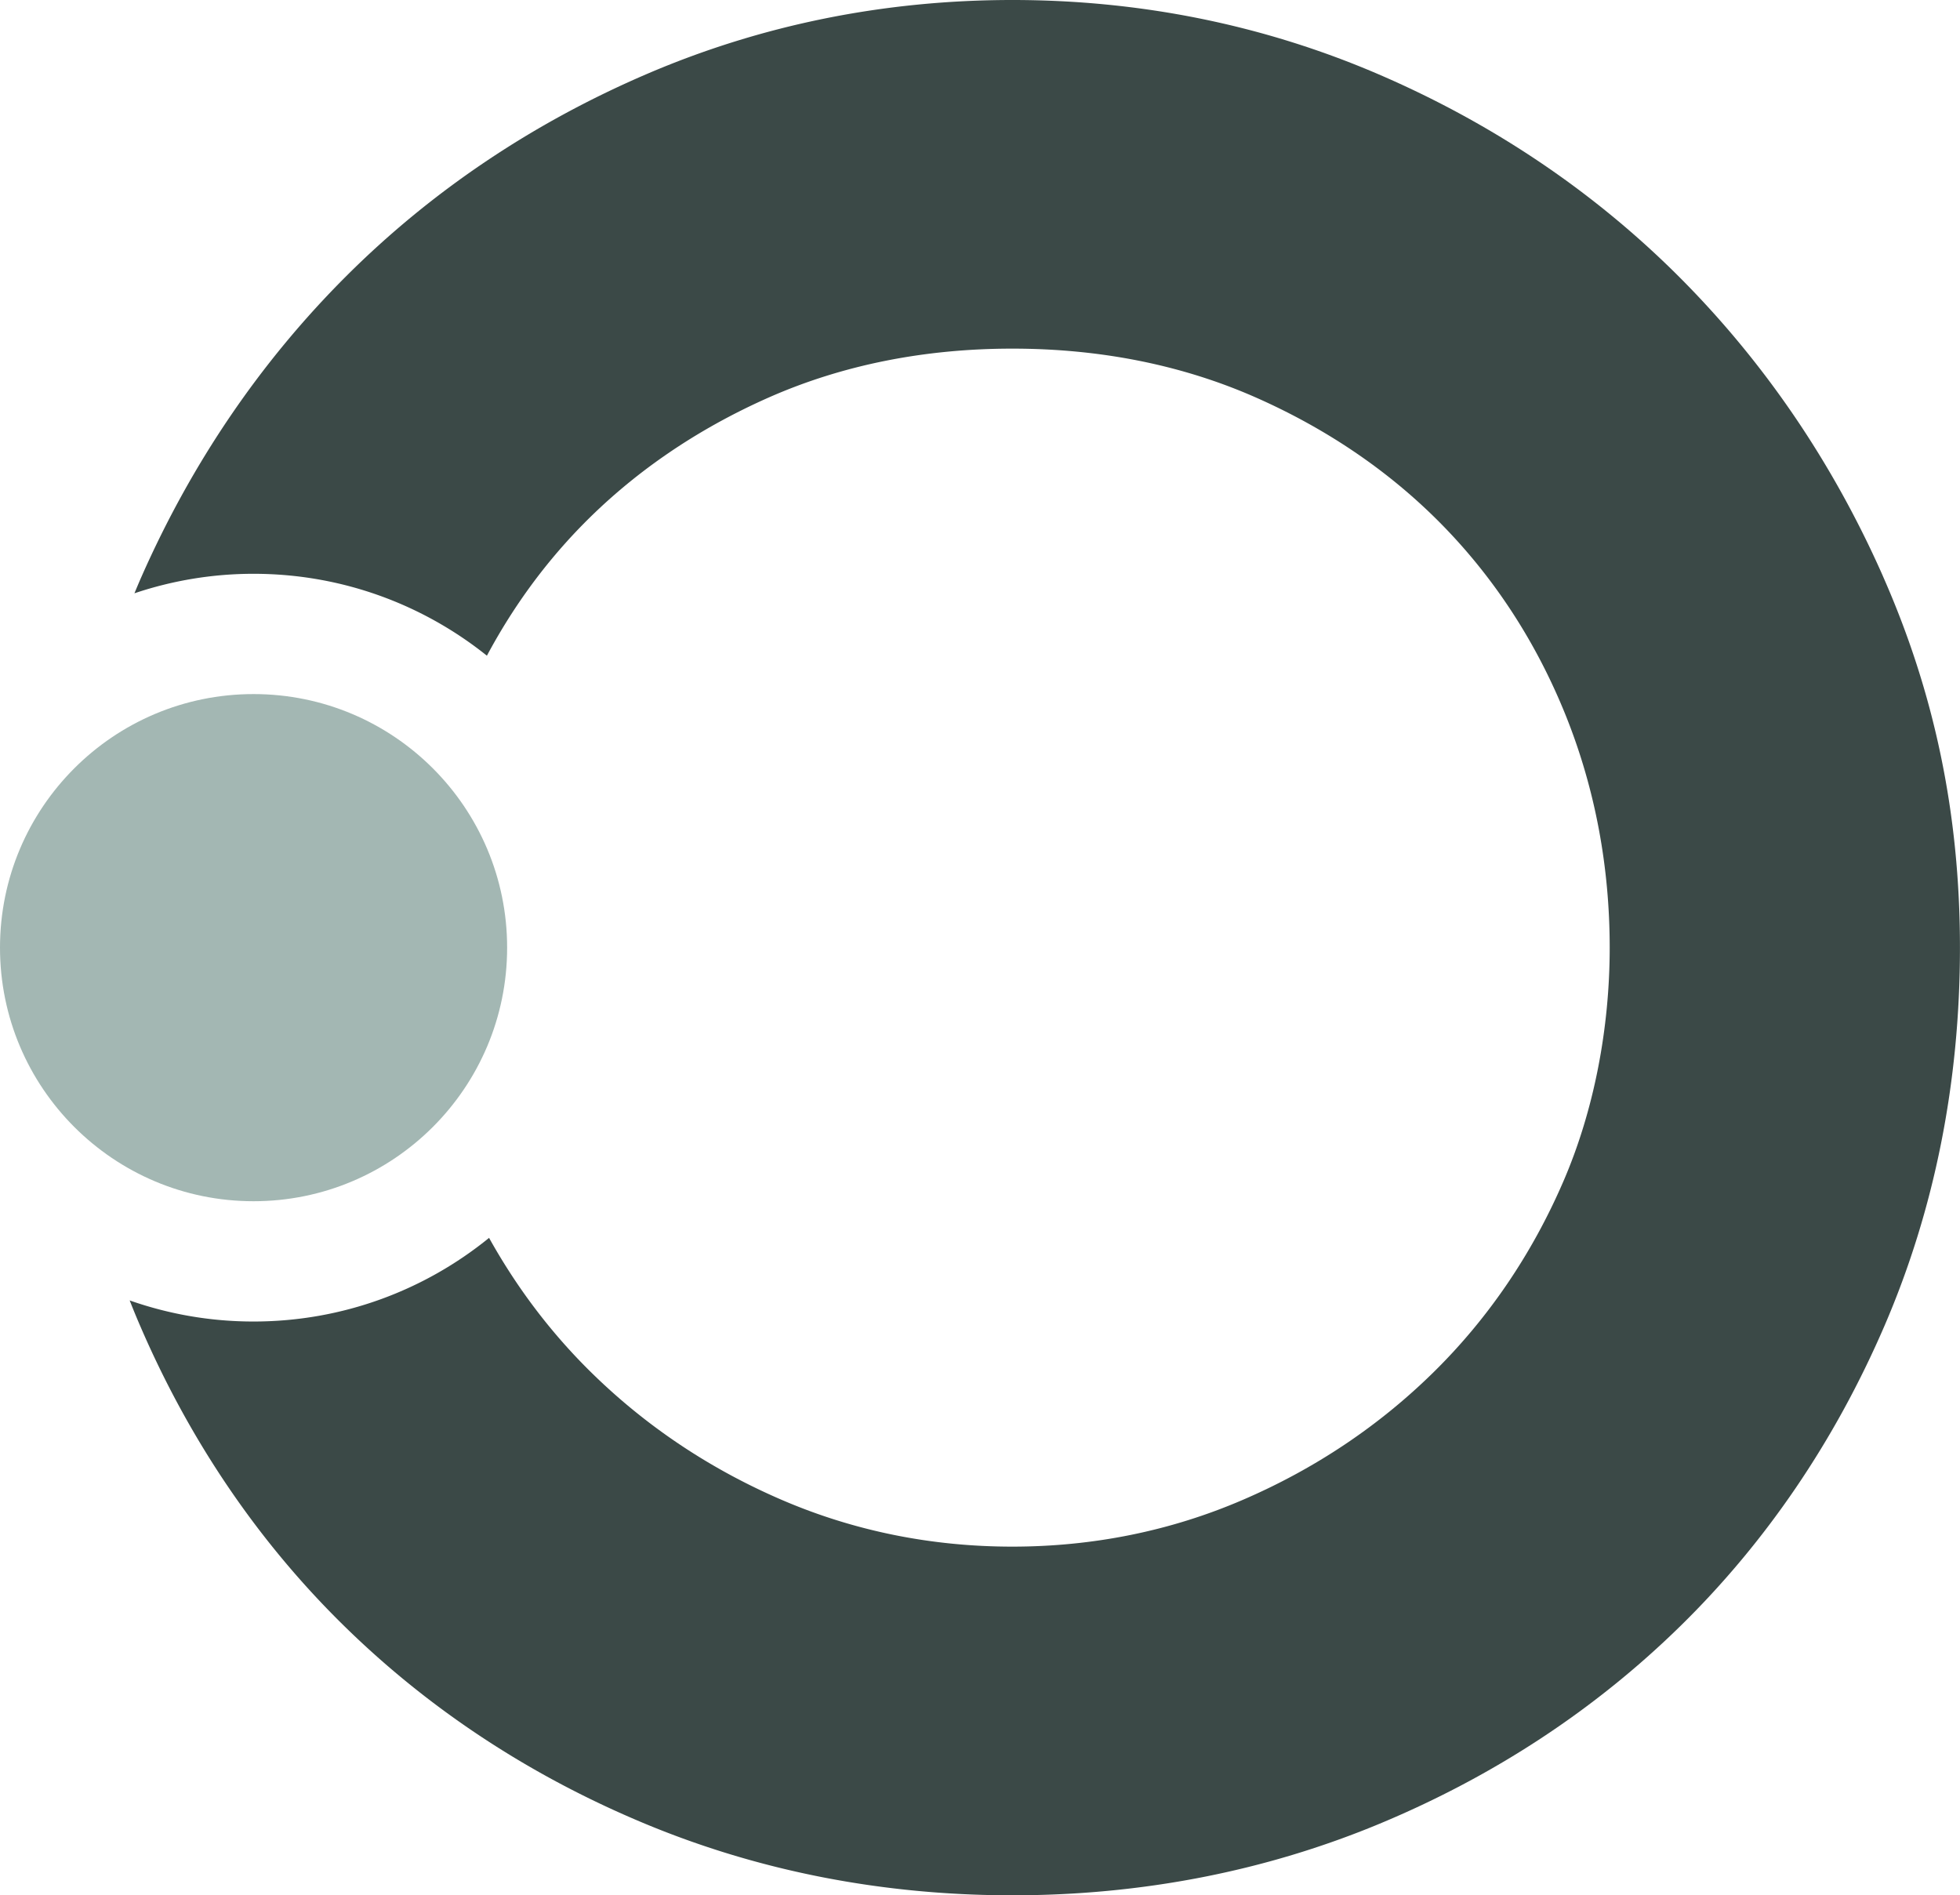
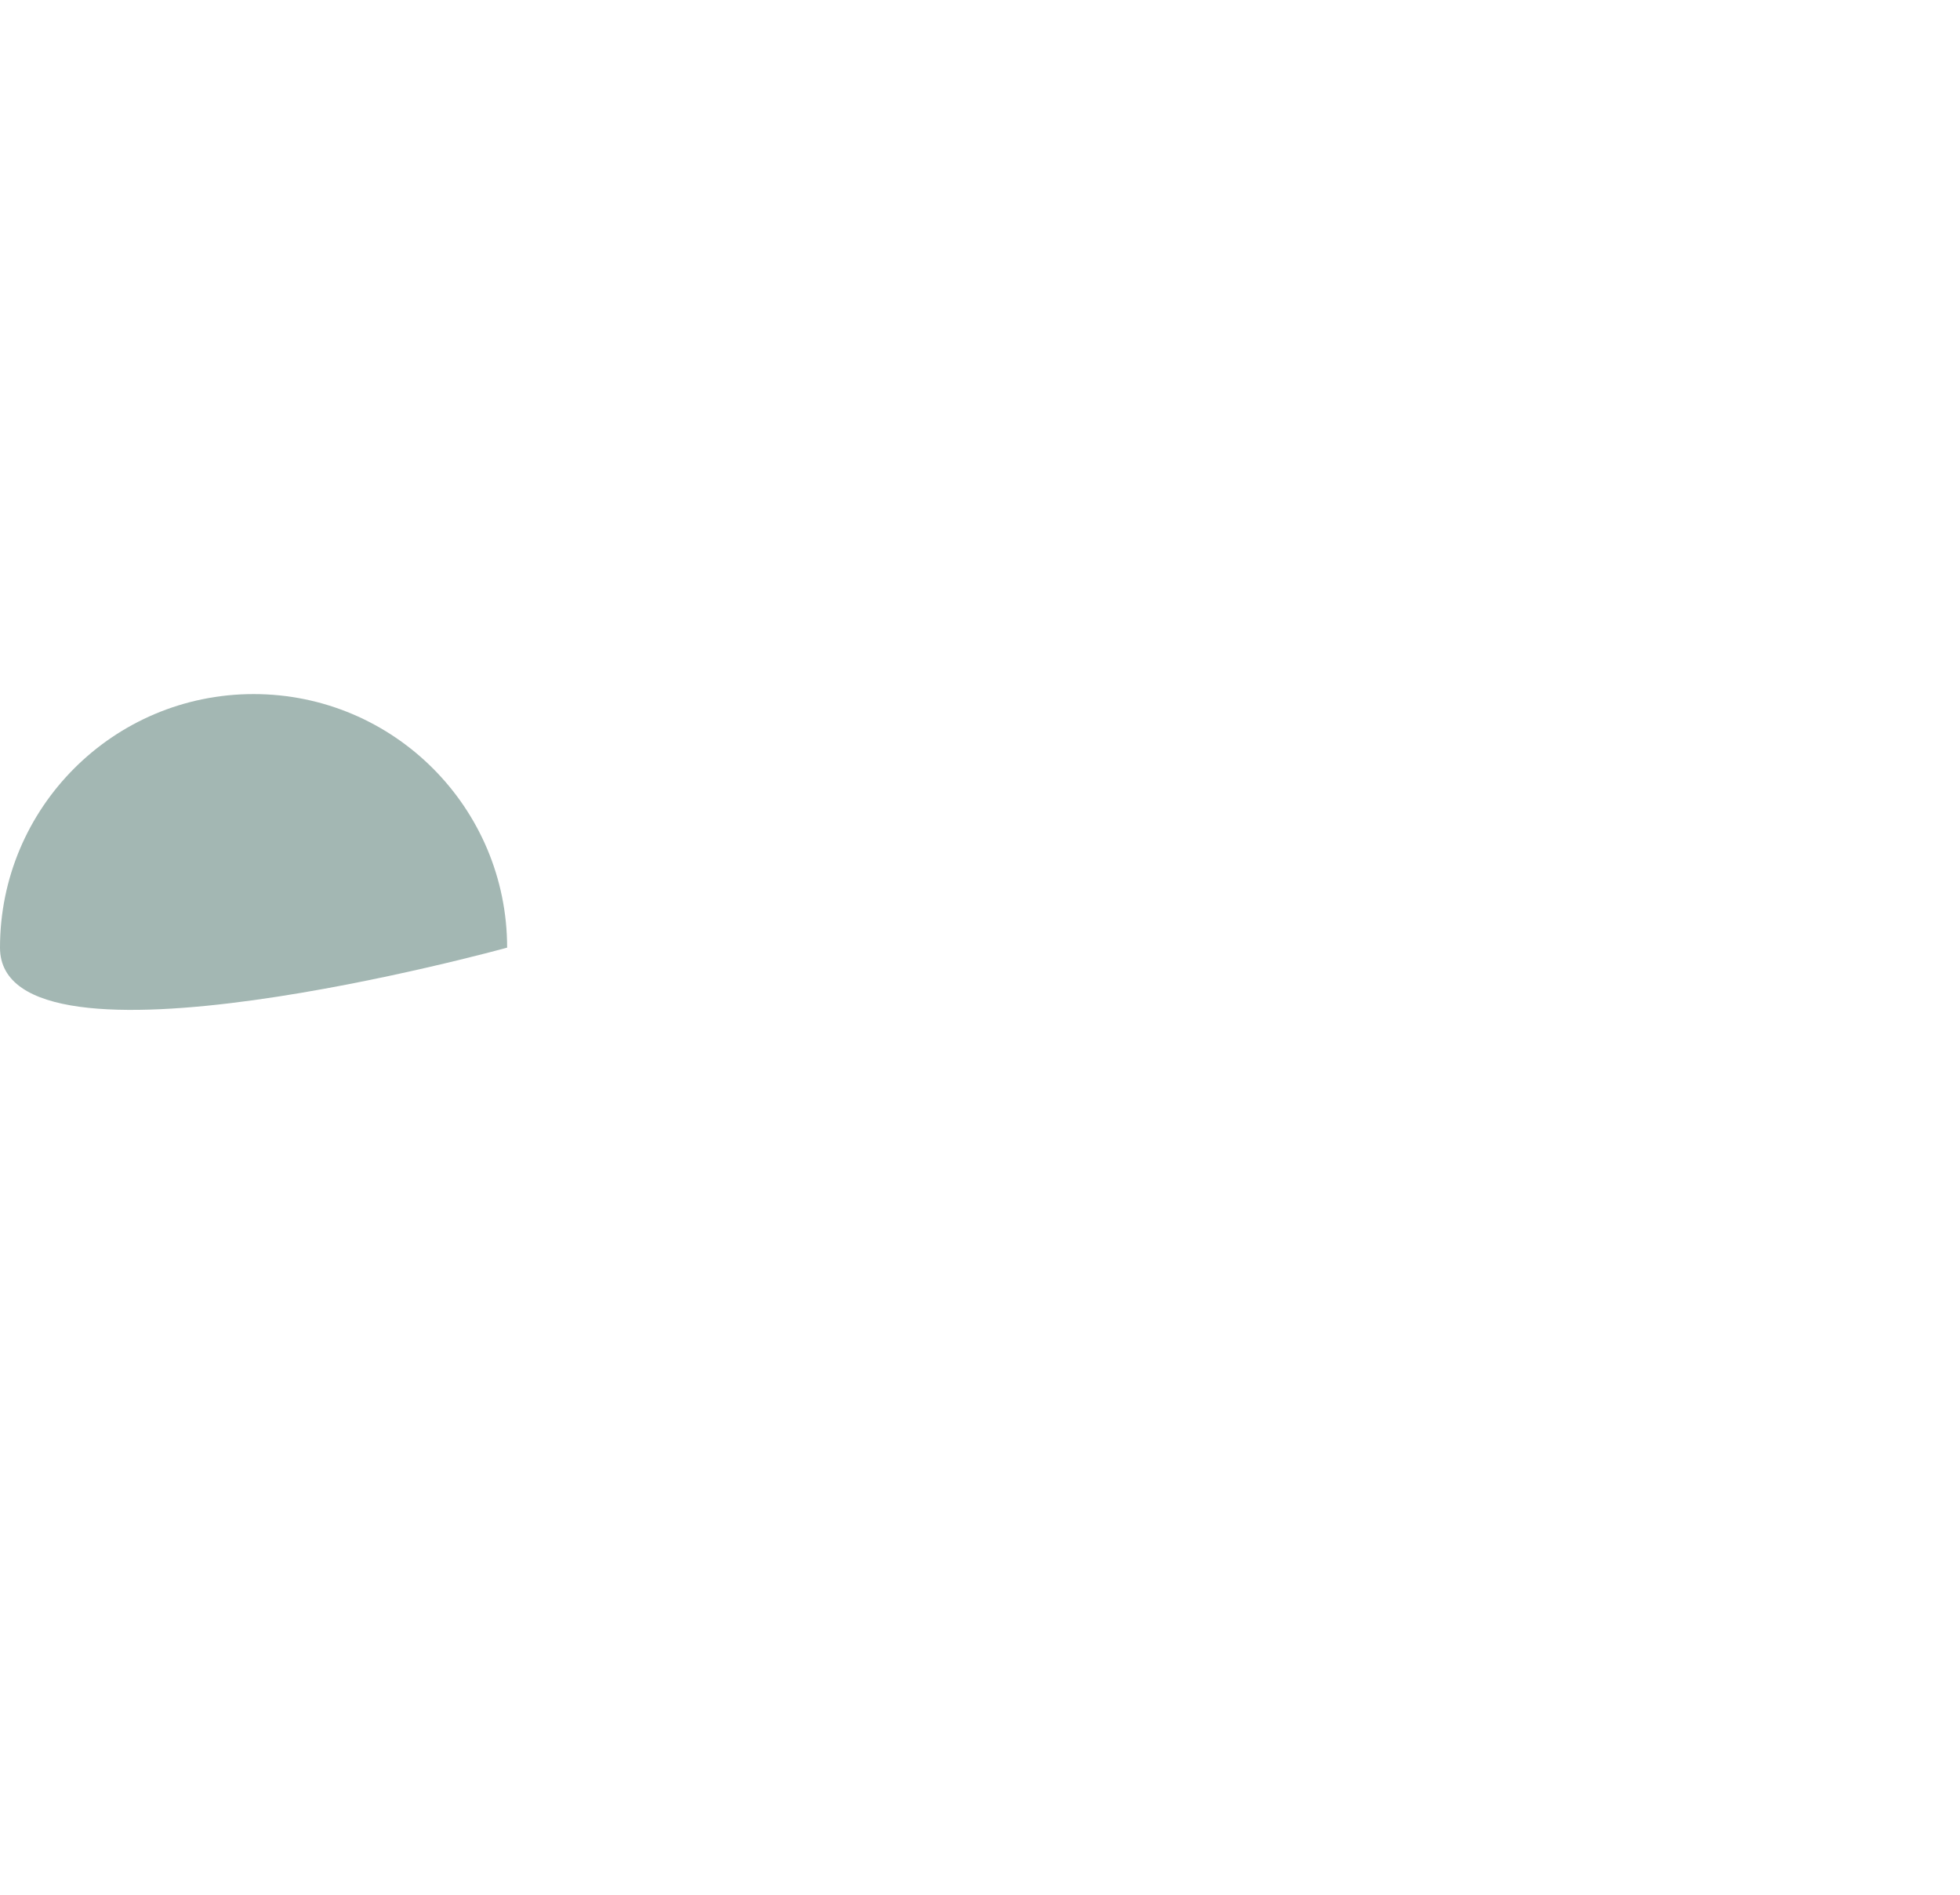
<svg xmlns="http://www.w3.org/2000/svg" data-bbox="0 0 407.04 393.6" viewBox="0 0 407.05 393.6" data-type="color">
  <g>
-     <path fill="#a3b7b3" d="M105.32 196.8c0 29.083-23.577 52.66-52.66 52.66S0 225.883 0 196.8s23.577-52.66 52.66-52.66 52.66 23.577 52.66 52.66" data-color="1" />
-     <path d="M391.08 119.73c-10.44-23.66-24.74-44.64-42.49-62.37-17.7-17.66-38.69-31.78-62.39-41.97C262.43 5.18 236.88 0 210.24 0s-52.19 5.18-75.96 15.39c-23.71 10.19-44.7 24.31-62.39 41.97-17.74 17.71-32.03 38.69-42.49 62.37-.51 1.15-1 2.32-1.48 3.48a77.5 77.5 0 0 1 24.73-4.05c18.34 0 35.18 6.37 48.47 17.01 5.22-9.77 11.64-18.67 19.23-26.53 10.89-11.27 24.15-20.4 39.41-27.14 15.22-6.7 32.2-10.1 50.48-10.1s35.26 3.4 50.47 10.1c15.26 6.73 28.52 15.86 39.41 27.14 10.8 11.19 19.29 24.45 25.24 39.41 5.93 14.95 8.94 31.02 8.94 47.75s-3.25 33.85-9.67 48.65c-6.51 15.04-15.53 28.29-26.78 39.39-11.38 11.23-24.77 20.2-39.8 26.66-14.93 6.43-31.03 9.69-47.82 9.69s-32.89-3.26-47.83-9.69c-15.02-6.46-28.41-15.43-39.79-26.66-8.26-8.14-15.29-17.45-21.04-27.77-13.35 10.85-30.38 17.37-48.93 17.37a77.4 77.4 0 0 1-25.71-4.38c.7 1.78 1.42 3.54 2.18 5.29 10.31 23.92 24.58 44.9 42.42 62.37 17.7 17.35 38.71 31.15 62.45 41.02 23.71 9.86 49.37 14.86 76.26 14.86s52.55-5 76.26-14.86c23.72-9.87 44.73-23.67 62.44-41.02 17.83-17.46 32.1-38.45 42.42-62.37 10.4-24.13 15.68-50.56 15.68-78.55s-5.37-53.07-15.97-77.08Z" fill="#3b4947" data-color="2" />
+     <path fill="#a3b7b3" d="M105.32 196.8S0 225.883 0 196.8s23.577-52.66 52.66-52.66 52.66 23.577 52.66 52.66" data-color="1" />
  </g>
</svg>